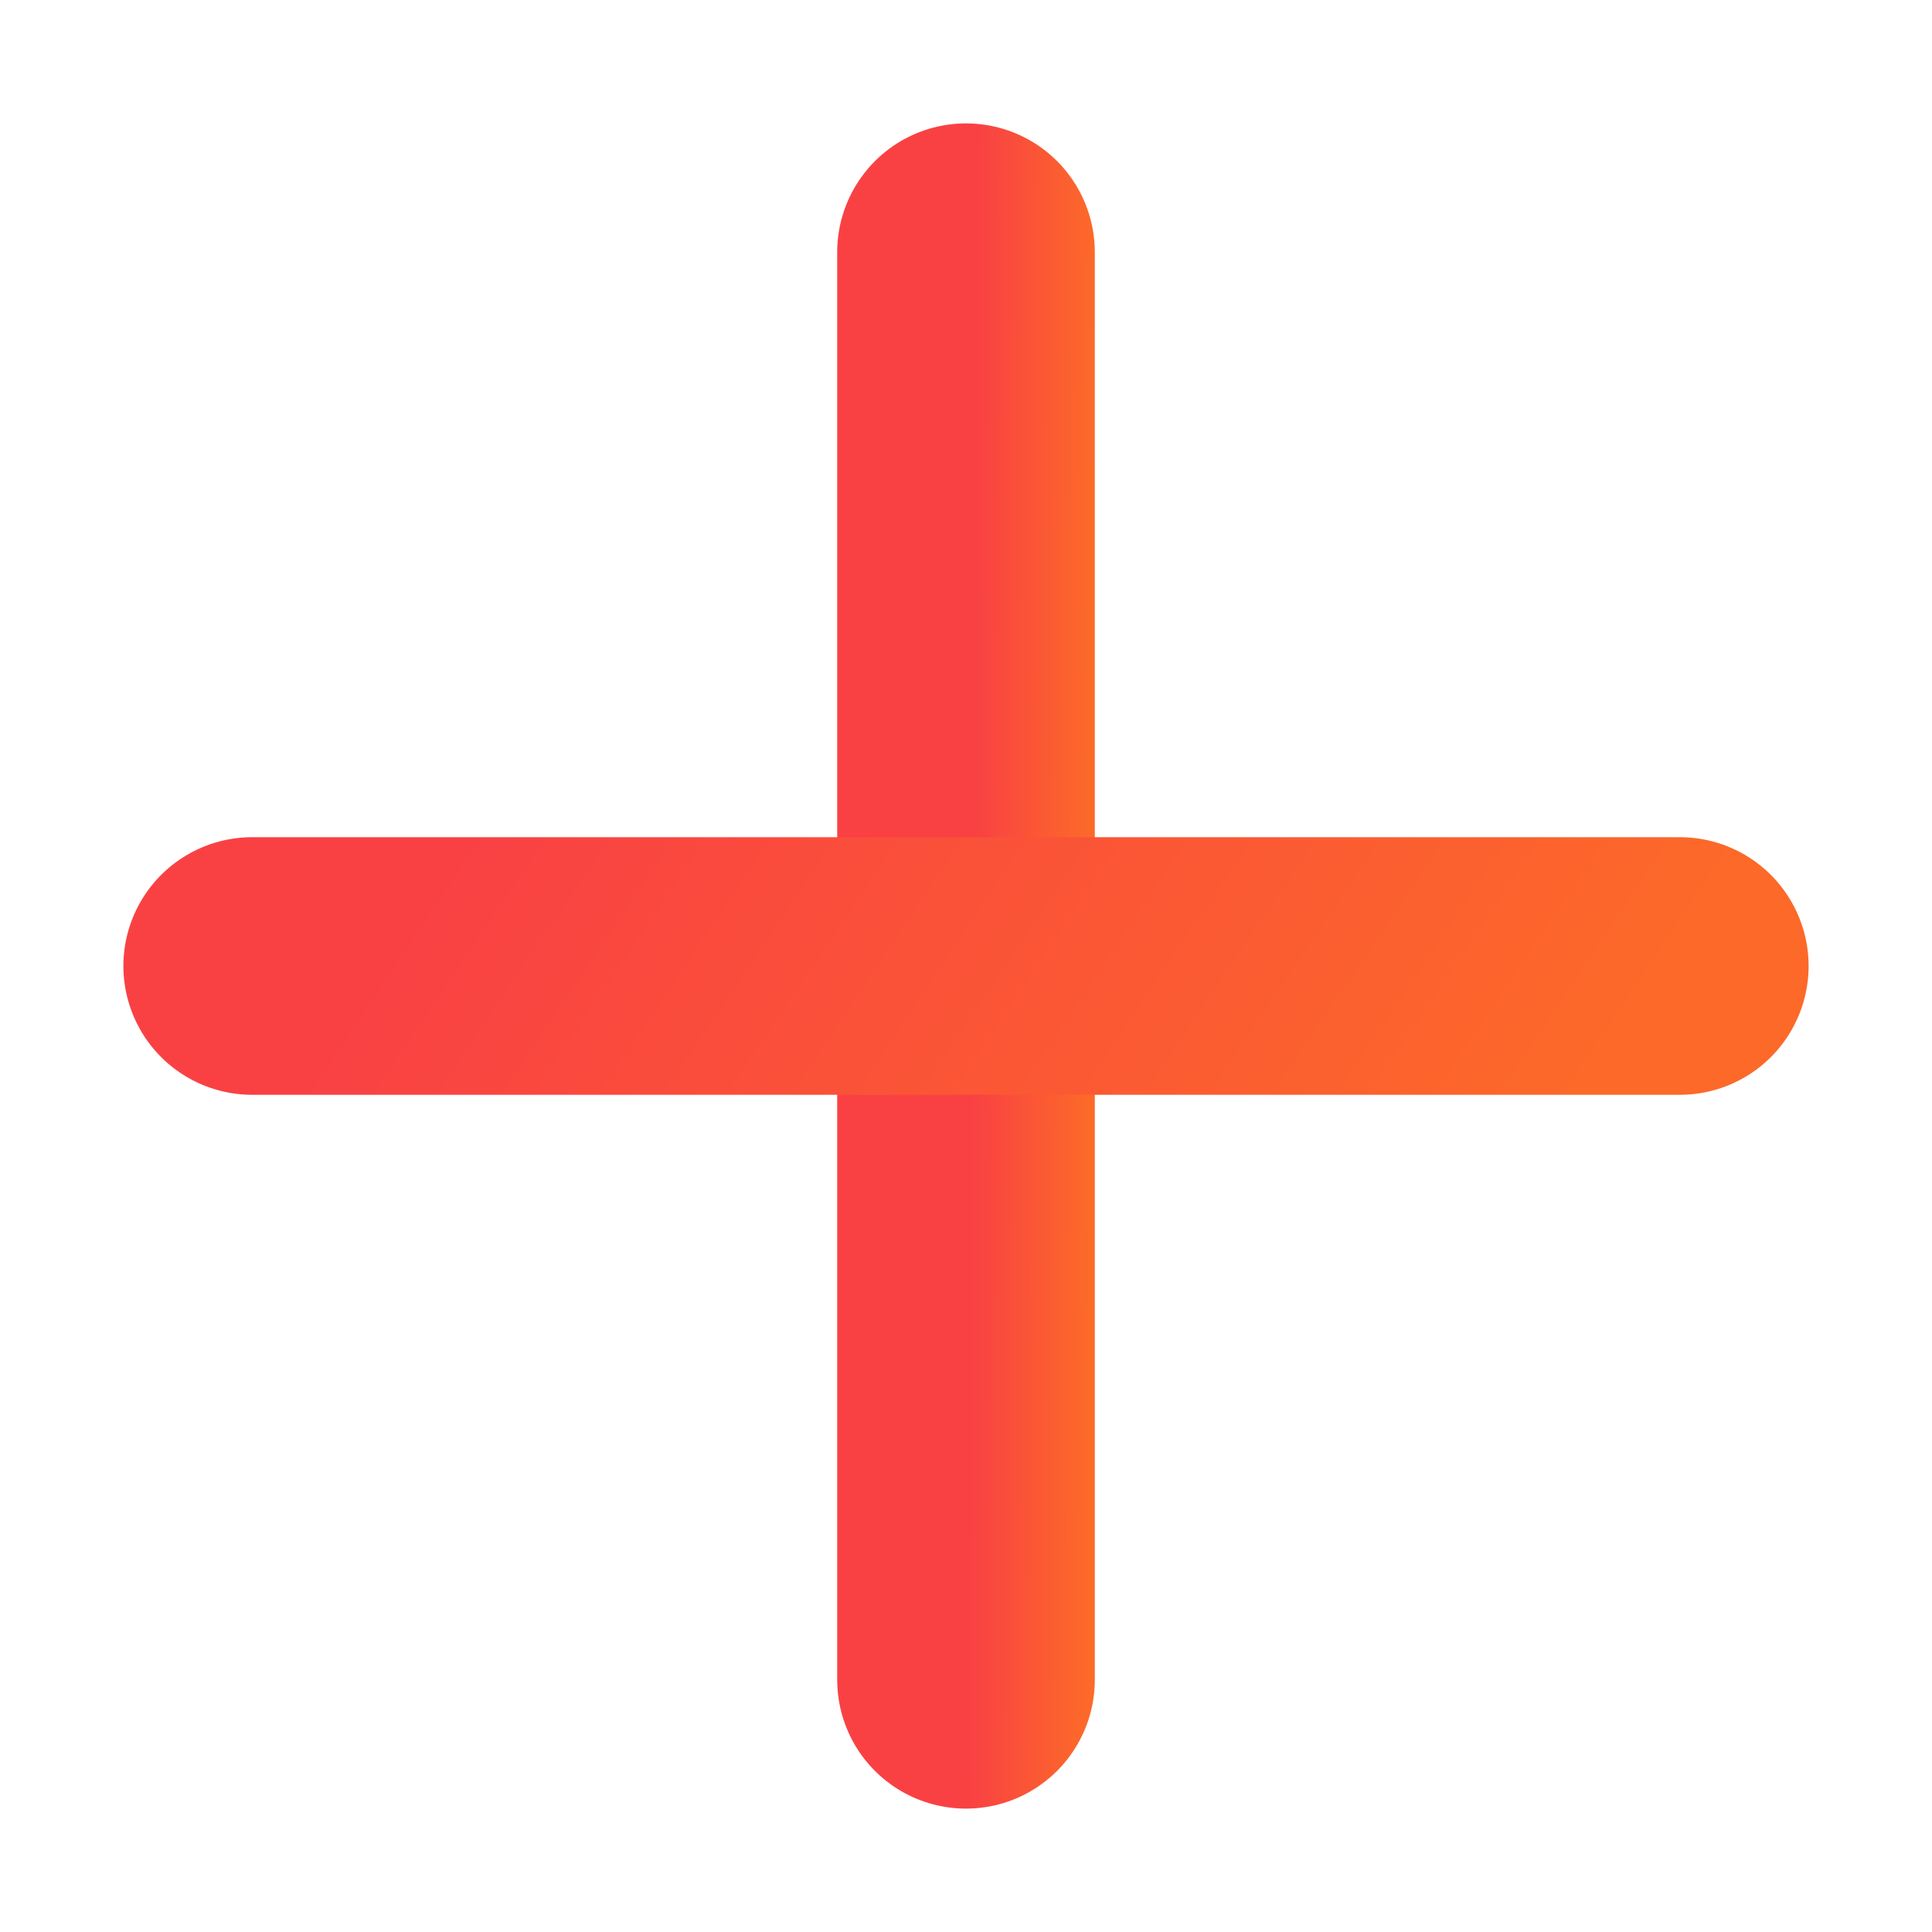
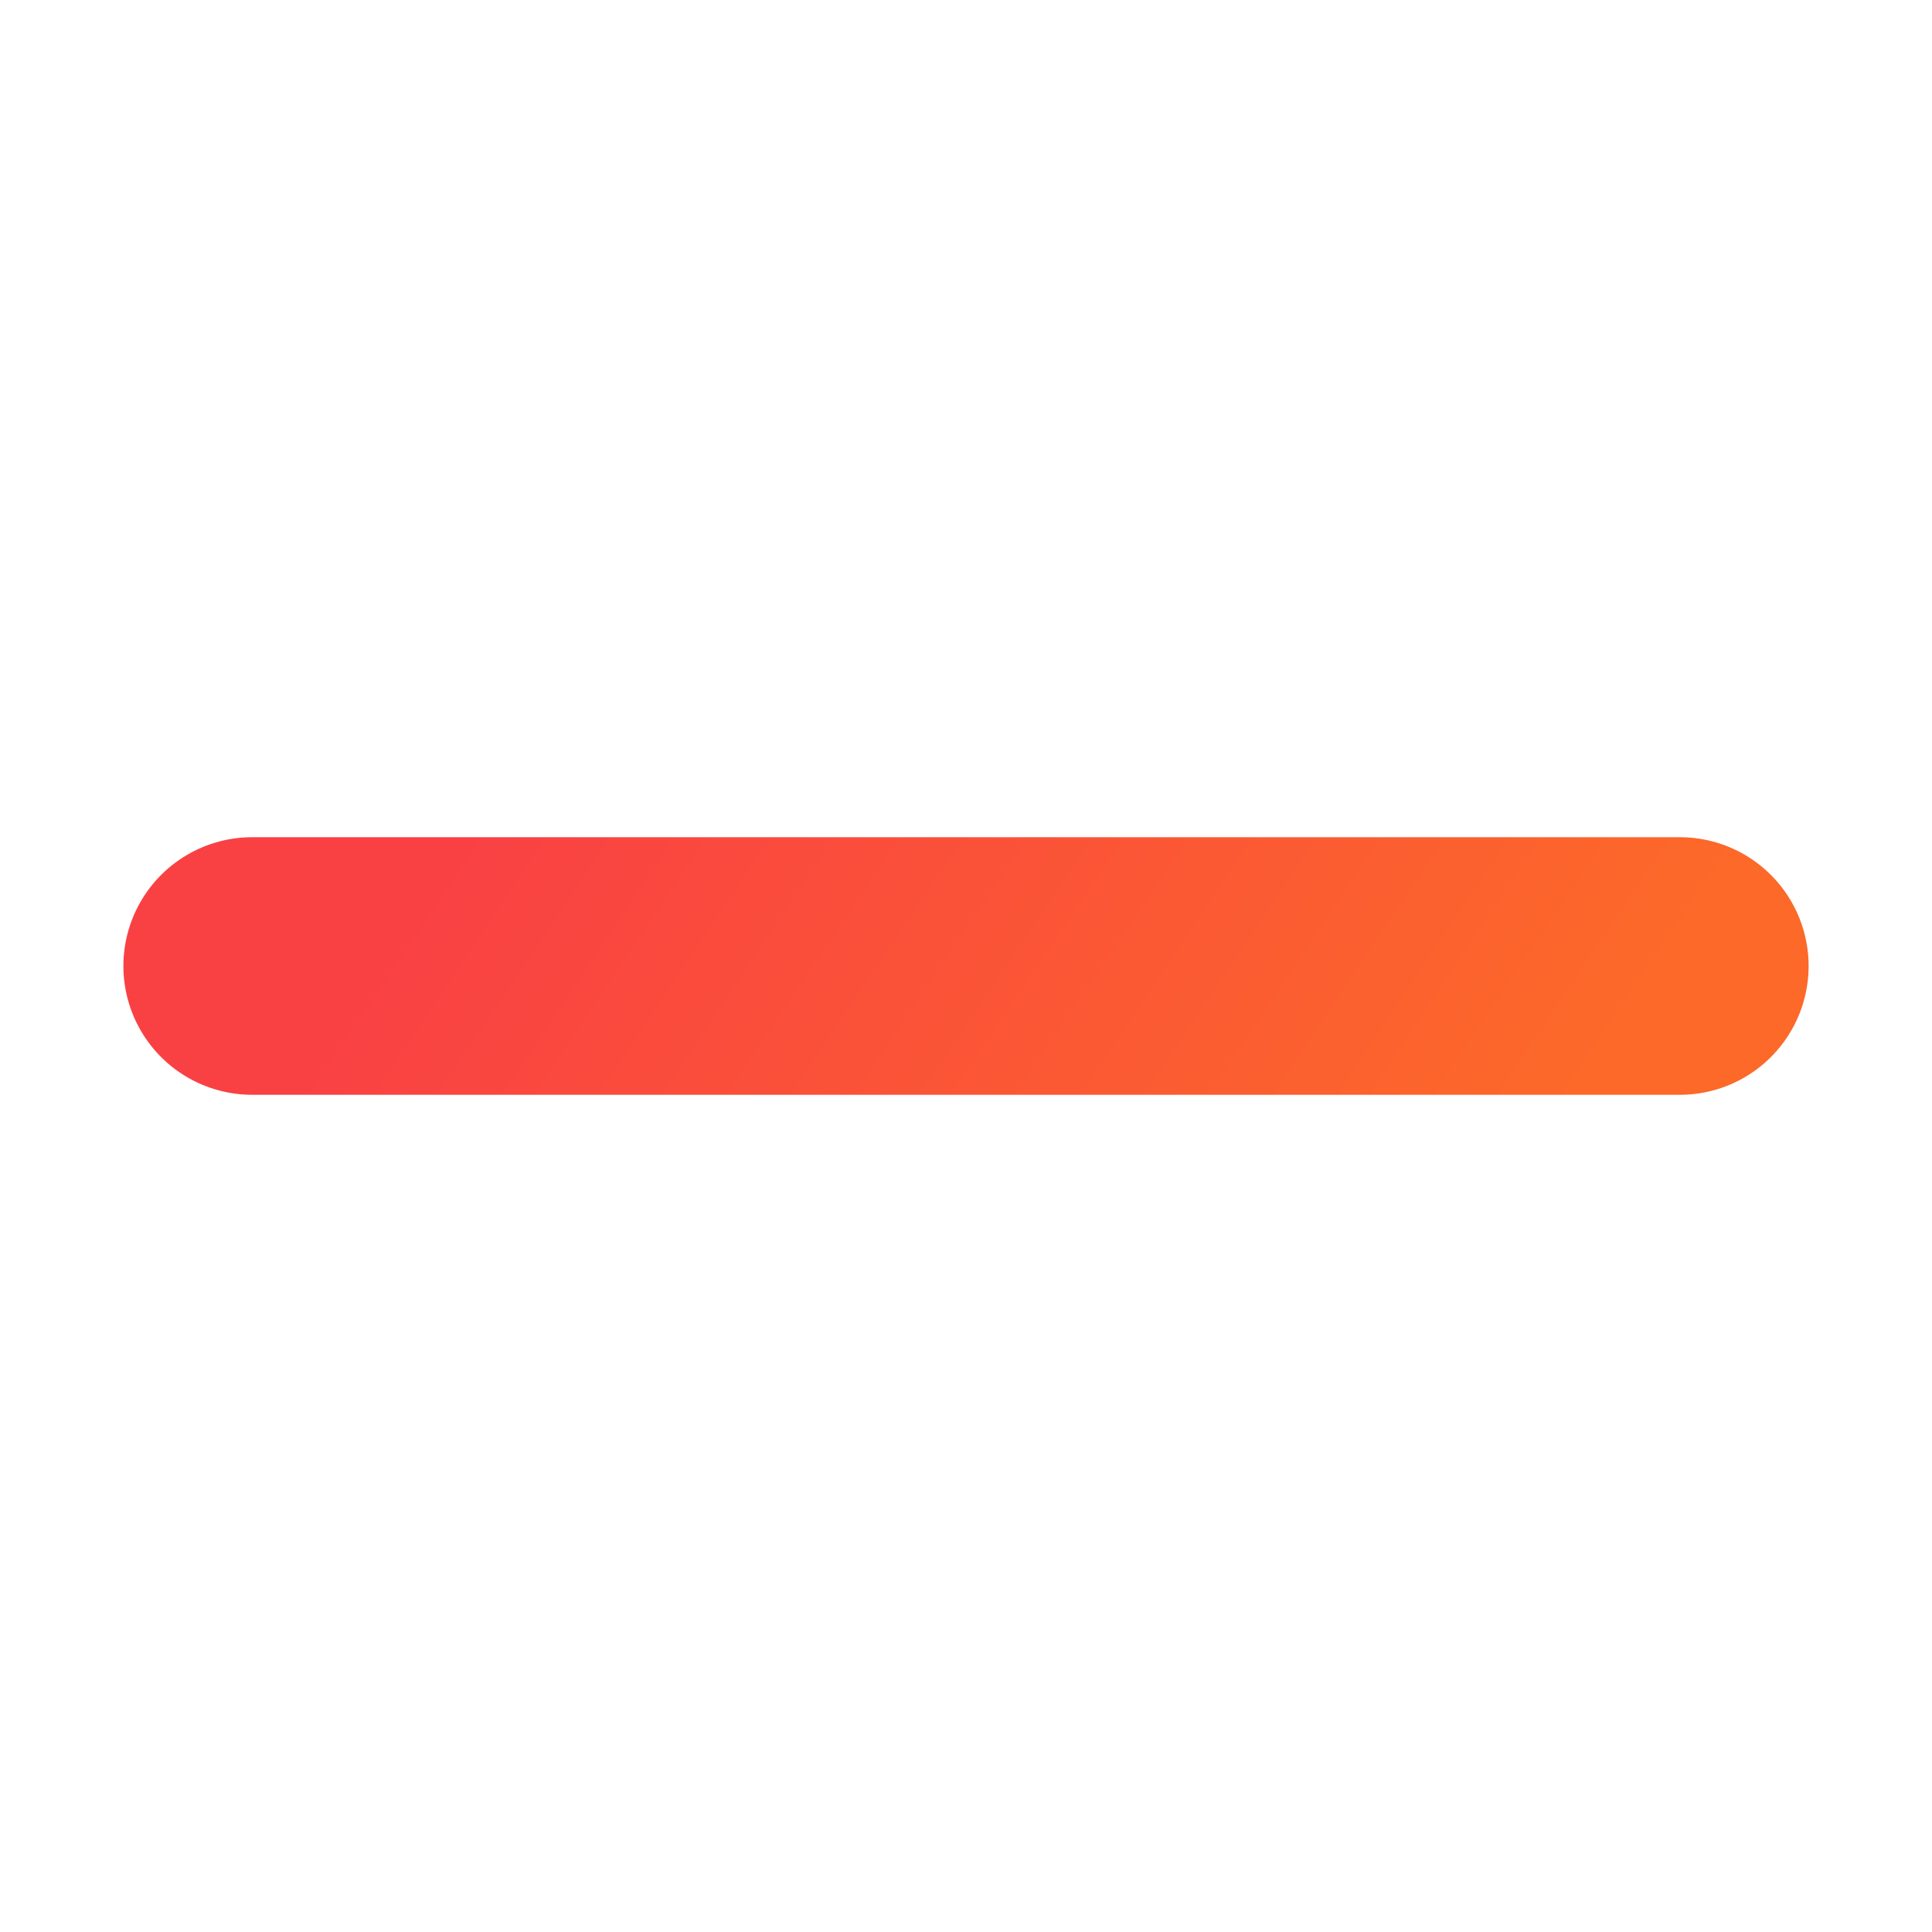
<svg xmlns="http://www.w3.org/2000/svg" width="15" height="15" viewBox="0 0 15 15" fill="none">
-   <path d="M7.5 1.958V13.042" stroke="url(#paint0_linear_1313_29560)" stroke-width="2" stroke-linecap="round" stroke-linejoin="round" />
  <path d="M1.958 7.5H13.042" stroke="url(#paint1_linear_1313_29560)" stroke-width="2" stroke-linecap="round" stroke-linejoin="round" />
  <defs>
    <linearGradient id="paint0_linear_1313_29560" x1="7.569" y1="5.561" x2="8.469" y2="5.566" gradientUnits="userSpaceOnUse">
      <stop stop-color="#F94144" />
      <stop offset="1" stop-color="#FC6929" />
    </linearGradient>
    <linearGradient id="paint1_linear_1313_29560" x1="2.728" y1="7.825" x2="9.587" y2="12.444" gradientUnits="userSpaceOnUse">
      <stop stop-color="#F94144" />
      <stop offset="1" stop-color="#FC6929" />
    </linearGradient>
  </defs>
</svg>